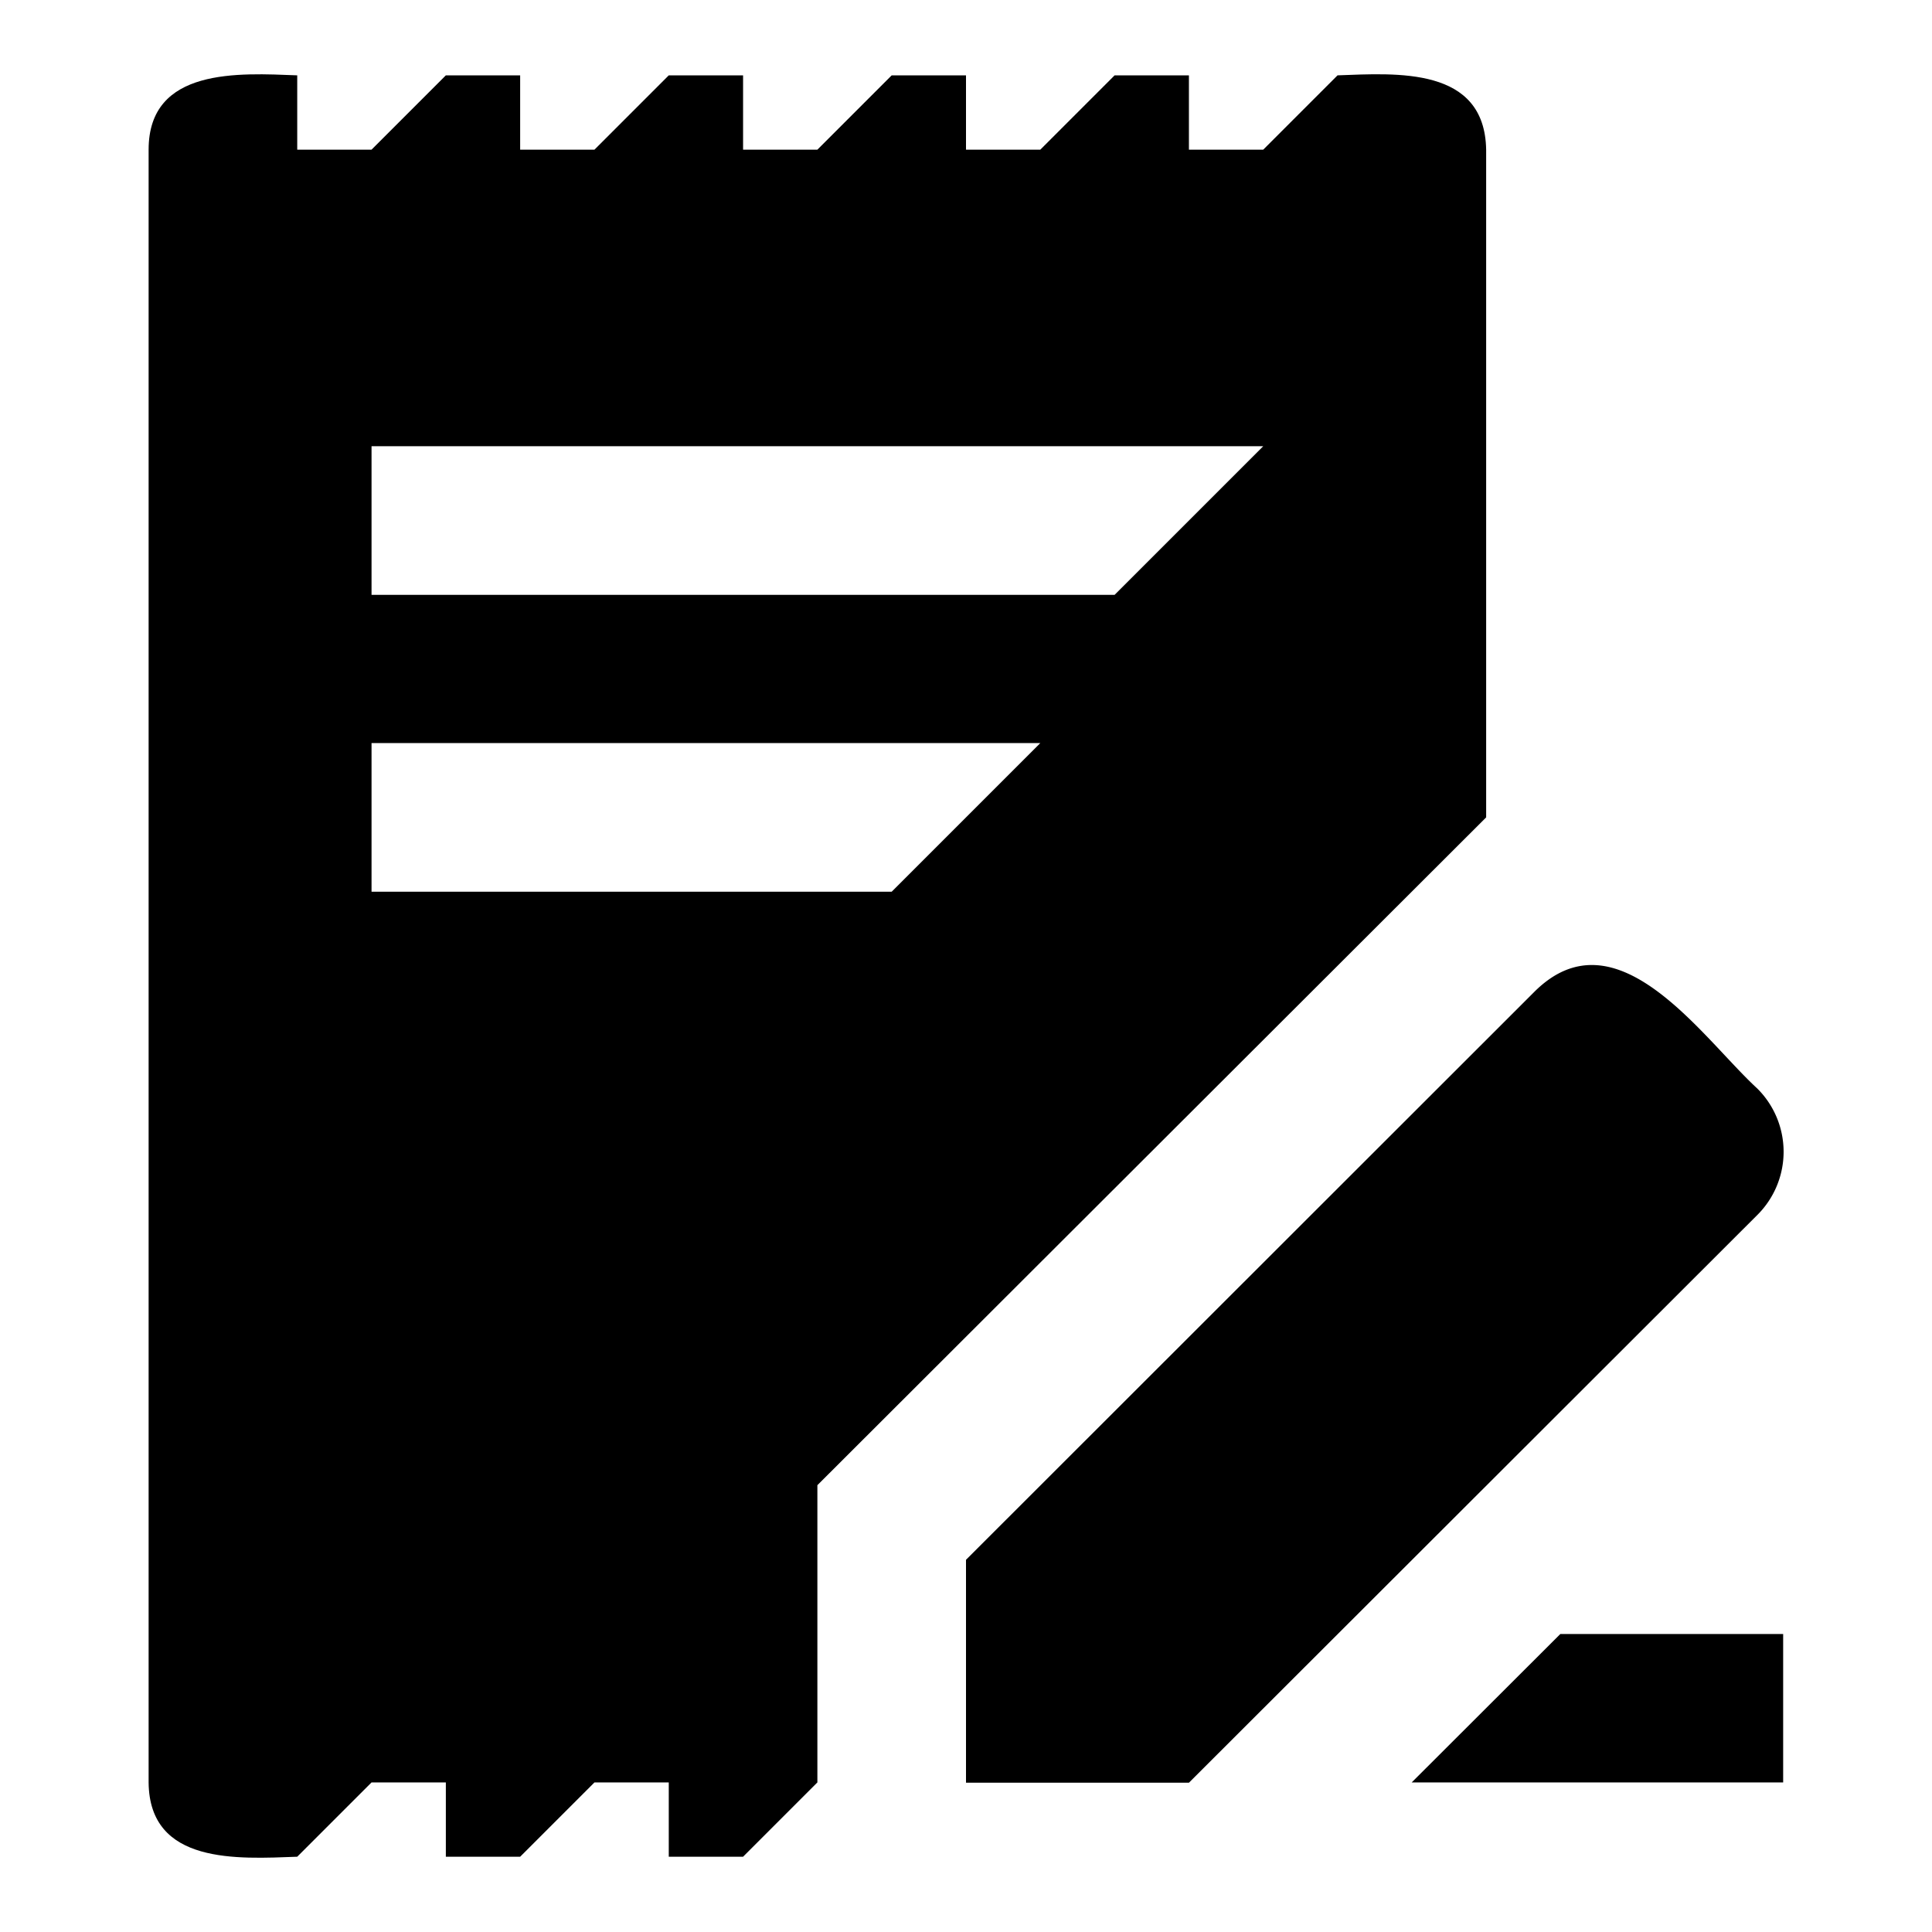
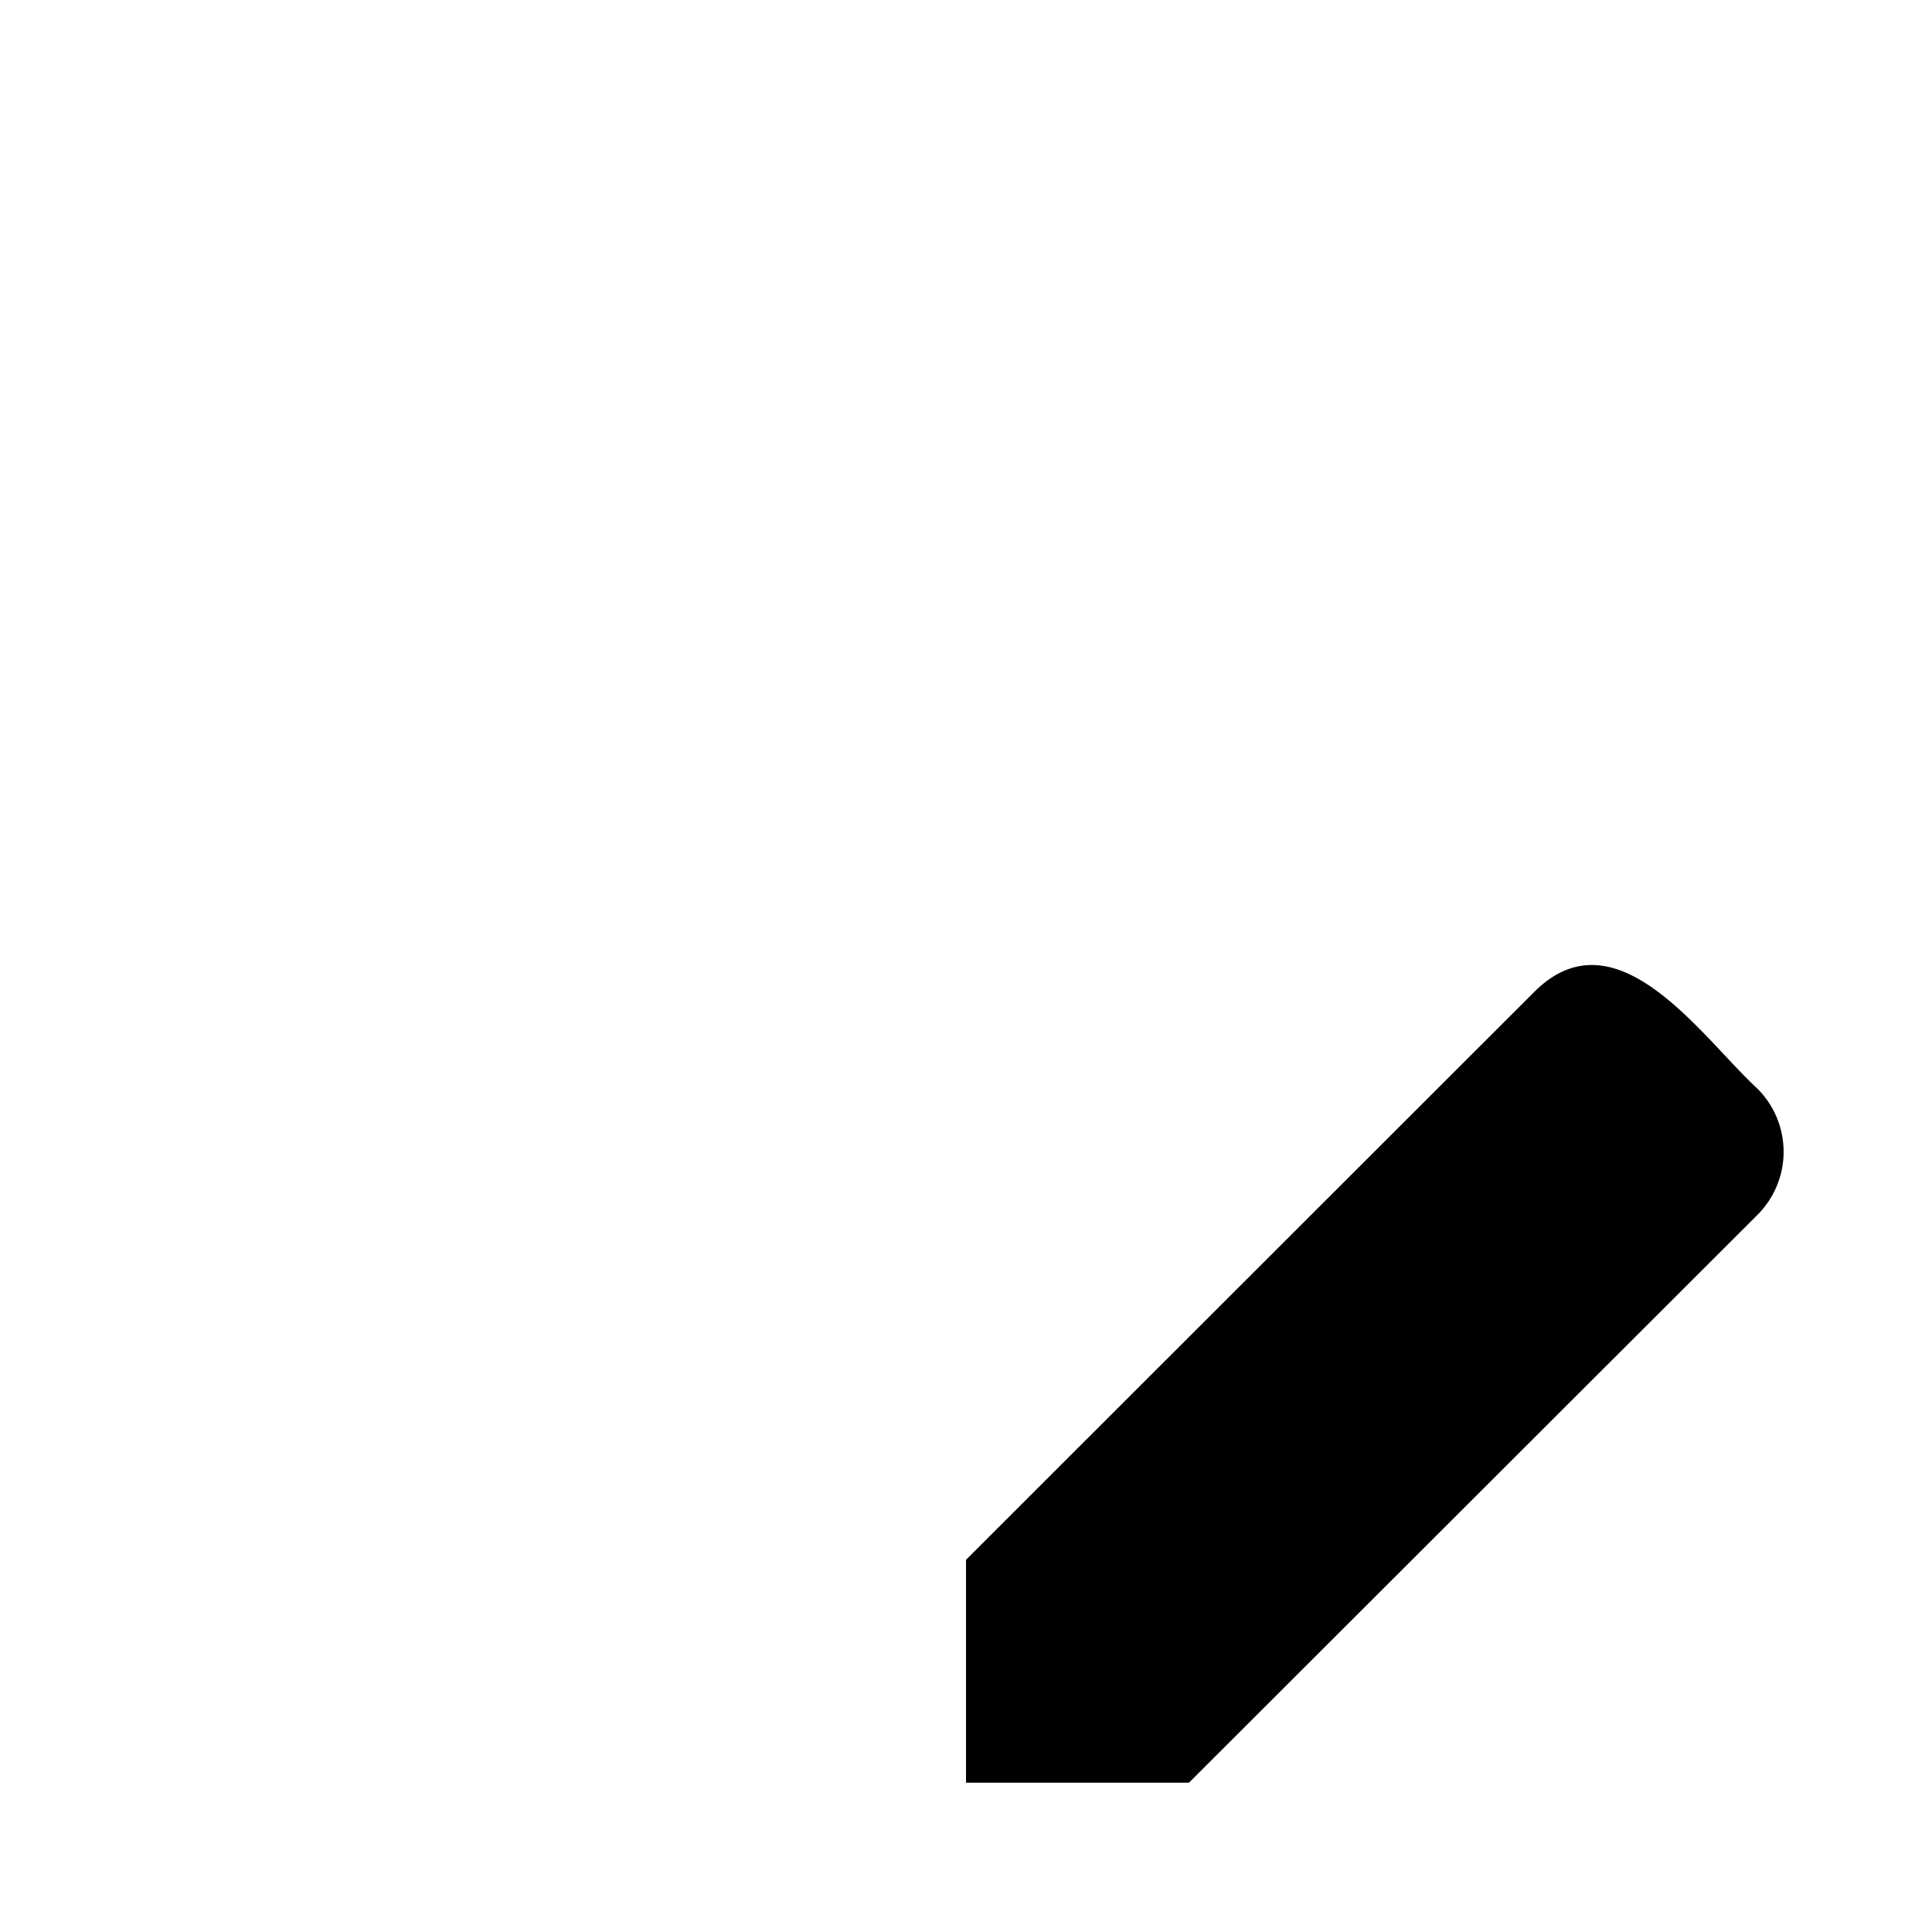
<svg xmlns="http://www.w3.org/2000/svg" id="ba1d56bd-923c-43c3-94b7-13f852b48f9b" data-name="Blue" viewBox="0 0 260 260">
-   <path d="M200,20.14c-.2-11.19-12-10.29-20-10l-10,10H160v-10H150l-10,10H130v-10H120l-10,10H100v-10H90l-10,10H70v-10H60l-10,10H40v-10c-7.8-.3-20-1.1-20,10V239.87c.1,11.09,12,10.29,20,10l10-10H60v10H70l10-10H90v10h10l10-10v-40L200,110ZM120,120H50V100h90Zm30-39.95H50v-20H170Z" />
  <path d="M236.48,146.48c-7.4-6.79-18.9-24.07-30-13L130,209.91v30h30l76.5-76.41A12,12,0,0,0,236.48,146.48Z" />
-   <polygon points="189.98 239.87 239.97 239.87 239.97 219.9 209.98 219.9 189.98 239.87" />
</svg>